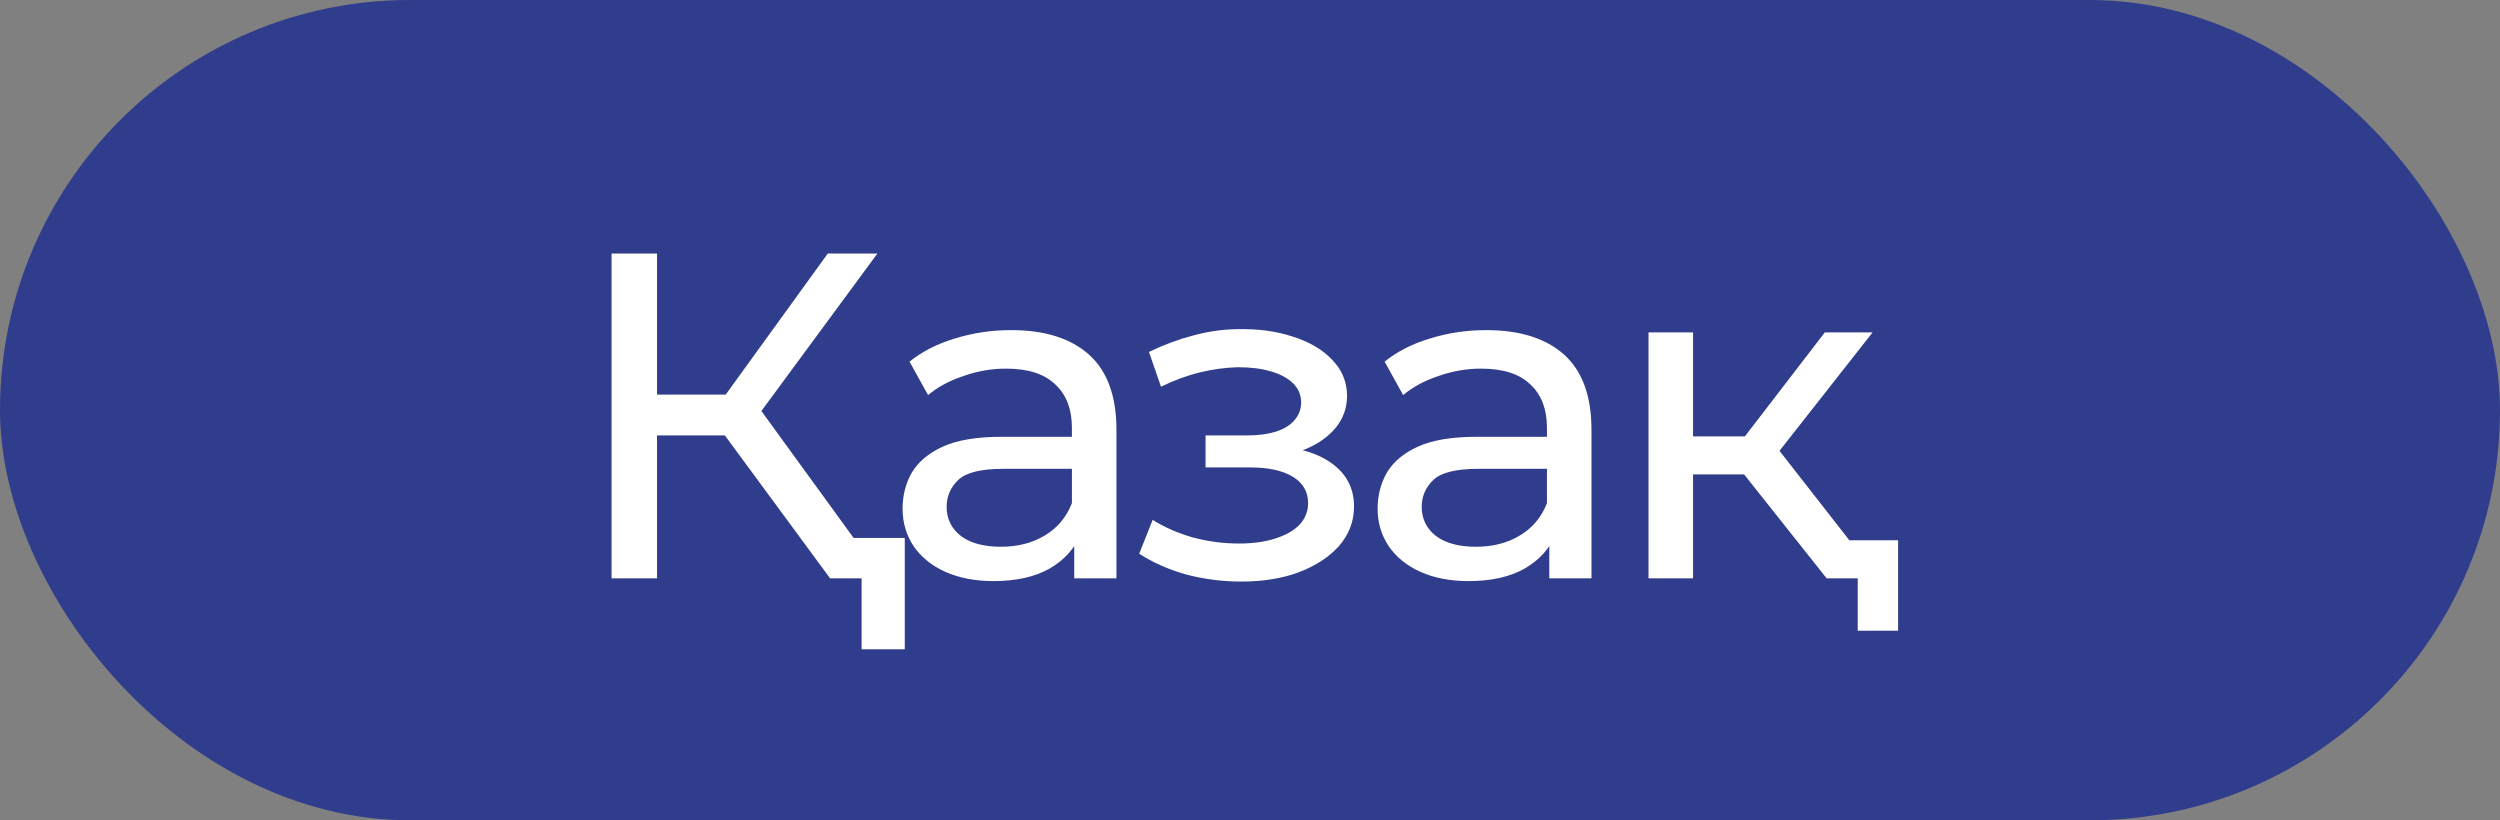
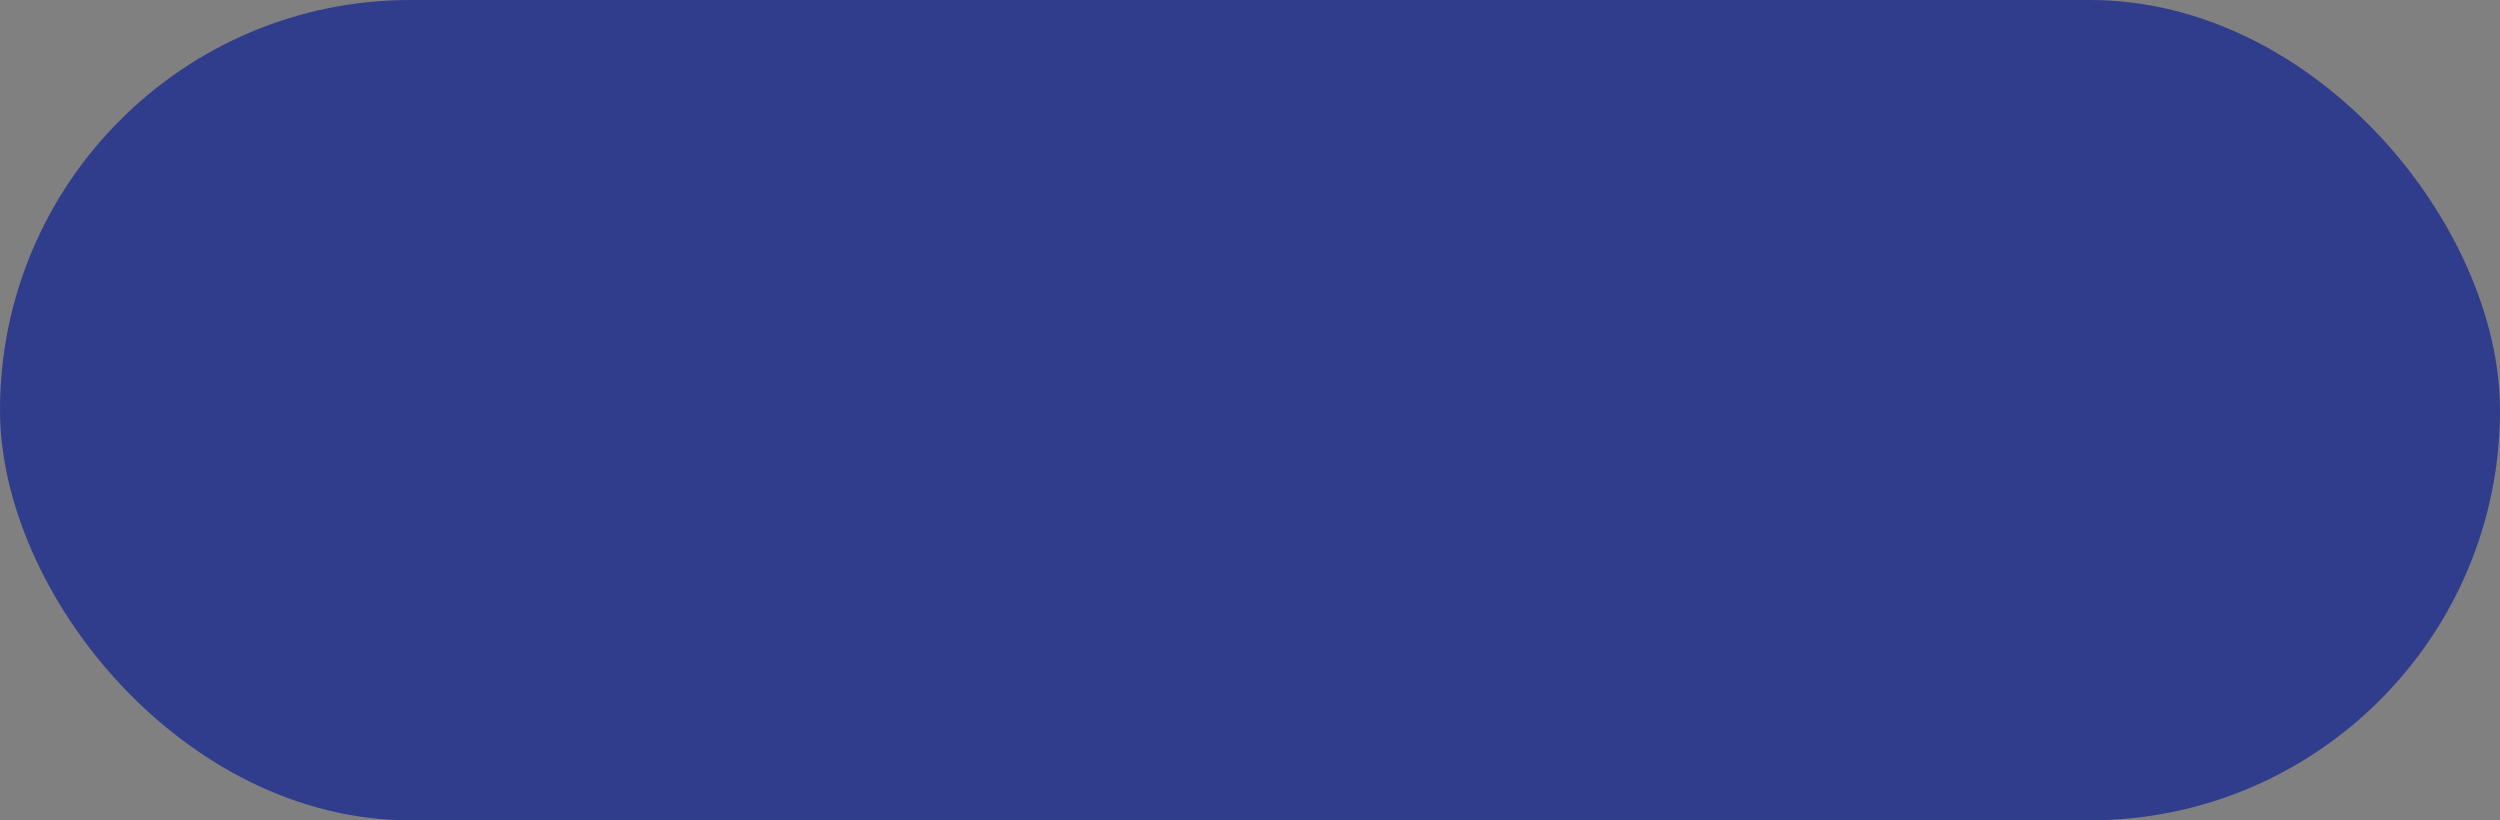
<svg xmlns="http://www.w3.org/2000/svg" width="64" height="21" viewBox="0 0 64 21" fill="none">
  <rect x="0" y="0" width="64" height="21" fill="#808080" stroke="none" />
  <rect width="64" height="21" rx="10.5" fill="#303D8C" />
-   <path d="M21.25 14.805L18.233 10.707L19.195 10.114L22.604 14.805H21.25ZM15.656 14.805V6.491H16.82V14.805H15.656ZM16.464 11.147V10.102H19.16V11.147H16.464ZM19.302 10.779L18.209 10.612L21.191 6.491H22.461L19.302 10.779ZM22.057 16.622V14.496L22.354 14.805H21.25V13.771H23.162V16.622H22.057ZM27.5 14.805V13.475L27.441 13.225V10.957C27.441 10.474 27.298 10.102 27.013 9.84C26.736 9.571 26.317 9.437 25.754 9.437C25.382 9.437 25.018 9.5 24.662 9.627C24.305 9.745 24.005 9.908 23.759 10.114L23.284 9.258C23.609 8.997 23.997 8.799 24.448 8.665C24.907 8.522 25.386 8.451 25.885 8.451C26.748 8.451 27.413 8.661 27.88 9.08C28.347 9.5 28.581 10.141 28.581 11.004V14.805H27.5ZM25.434 14.876C24.966 14.876 24.555 14.797 24.198 14.638C23.85 14.48 23.581 14.262 23.391 13.985C23.201 13.7 23.106 13.38 23.106 13.023C23.106 12.683 23.185 12.374 23.343 12.097C23.51 11.82 23.775 11.598 24.139 11.432C24.511 11.265 25.01 11.182 25.636 11.182H27.631V12.002H25.683C25.113 12.002 24.729 12.097 24.531 12.287C24.333 12.477 24.234 12.707 24.234 12.976C24.234 13.284 24.357 13.534 24.602 13.724C24.848 13.906 25.188 13.997 25.624 13.997C26.051 13.997 26.423 13.902 26.74 13.712C27.065 13.522 27.298 13.245 27.441 12.881L27.666 13.665C27.516 14.037 27.251 14.334 26.871 14.555C26.491 14.769 26.012 14.876 25.434 14.876ZM31.776 14.888C31.302 14.888 30.834 14.828 30.375 14.71C29.924 14.583 29.52 14.405 29.164 14.175L29.508 13.308C29.809 13.498 30.153 13.649 30.541 13.76C30.929 13.863 31.321 13.914 31.717 13.914C32.081 13.914 32.394 13.87 32.655 13.783C32.925 13.696 33.13 13.578 33.273 13.427C33.416 13.269 33.487 13.087 33.487 12.881C33.487 12.588 33.356 12.362 33.095 12.204C32.834 12.045 32.469 11.966 32.002 11.966H30.862V11.147H31.931C32.208 11.147 32.45 11.115 32.655 11.052C32.861 10.988 33.02 10.893 33.13 10.767C33.249 10.632 33.309 10.478 33.309 10.304C33.309 10.114 33.241 9.951 33.107 9.817C32.972 9.682 32.782 9.579 32.537 9.508C32.299 9.437 32.018 9.401 31.693 9.401C31.377 9.409 31.052 9.452 30.72 9.532C30.395 9.611 30.062 9.733 29.722 9.9L29.413 9.009C29.793 8.827 30.165 8.688 30.529 8.593C30.902 8.49 31.27 8.435 31.634 8.427C32.18 8.411 32.667 8.475 33.095 8.617C33.522 8.752 33.859 8.95 34.104 9.211C34.358 9.472 34.484 9.781 34.484 10.137C34.484 10.438 34.389 10.707 34.199 10.945C34.009 11.175 33.756 11.357 33.439 11.491C33.123 11.626 32.758 11.693 32.347 11.693L32.394 11.42C33.099 11.42 33.653 11.559 34.057 11.836C34.461 12.113 34.663 12.489 34.663 12.964C34.663 13.344 34.536 13.68 34.282 13.973C34.029 14.258 33.685 14.484 33.249 14.65C32.822 14.809 32.331 14.888 31.776 14.888ZM39.662 14.805V13.475L39.602 13.225V10.957C39.602 10.474 39.46 10.102 39.175 9.84C38.898 9.571 38.478 9.437 37.916 9.437C37.544 9.437 37.18 9.5 36.823 9.627C36.467 9.745 36.166 9.908 35.921 10.114L35.446 9.258C35.77 8.997 36.158 8.799 36.61 8.665C37.069 8.522 37.548 8.451 38.047 8.451C38.91 8.451 39.575 8.661 40.042 9.08C40.509 9.5 40.742 10.141 40.742 11.004V14.805H39.662ZM37.595 14.876C37.128 14.876 36.716 14.797 36.36 14.638C36.012 14.48 35.743 14.262 35.553 13.985C35.362 13.7 35.267 13.38 35.267 13.023C35.267 12.683 35.347 12.374 35.505 12.097C35.671 11.82 35.937 11.598 36.301 11.432C36.673 11.265 37.172 11.182 37.797 11.182H39.792V12.002H37.845C37.275 12.002 36.891 12.097 36.693 12.287C36.495 12.477 36.396 12.707 36.396 12.976C36.396 13.284 36.519 13.534 36.764 13.724C37.009 13.906 37.35 13.997 37.785 13.997C38.213 13.997 38.585 13.902 38.902 13.712C39.226 13.522 39.46 13.245 39.602 12.881L39.828 13.665C39.678 14.037 39.412 14.334 39.032 14.555C38.652 14.769 38.173 14.876 37.595 14.876ZM46.762 14.805L44.328 11.741L45.266 11.171L48.104 14.805H46.762ZM42.202 14.805V8.51H43.342V14.805H42.202ZM42.997 12.144V11.171H45.076V12.144H42.997ZM45.361 11.788L44.304 11.646L46.715 8.51H47.938L45.361 11.788ZM47.558 16.147V14.52L47.831 14.805H46.762V13.831H48.591V16.147H47.558Z" fill="white" />
</svg>